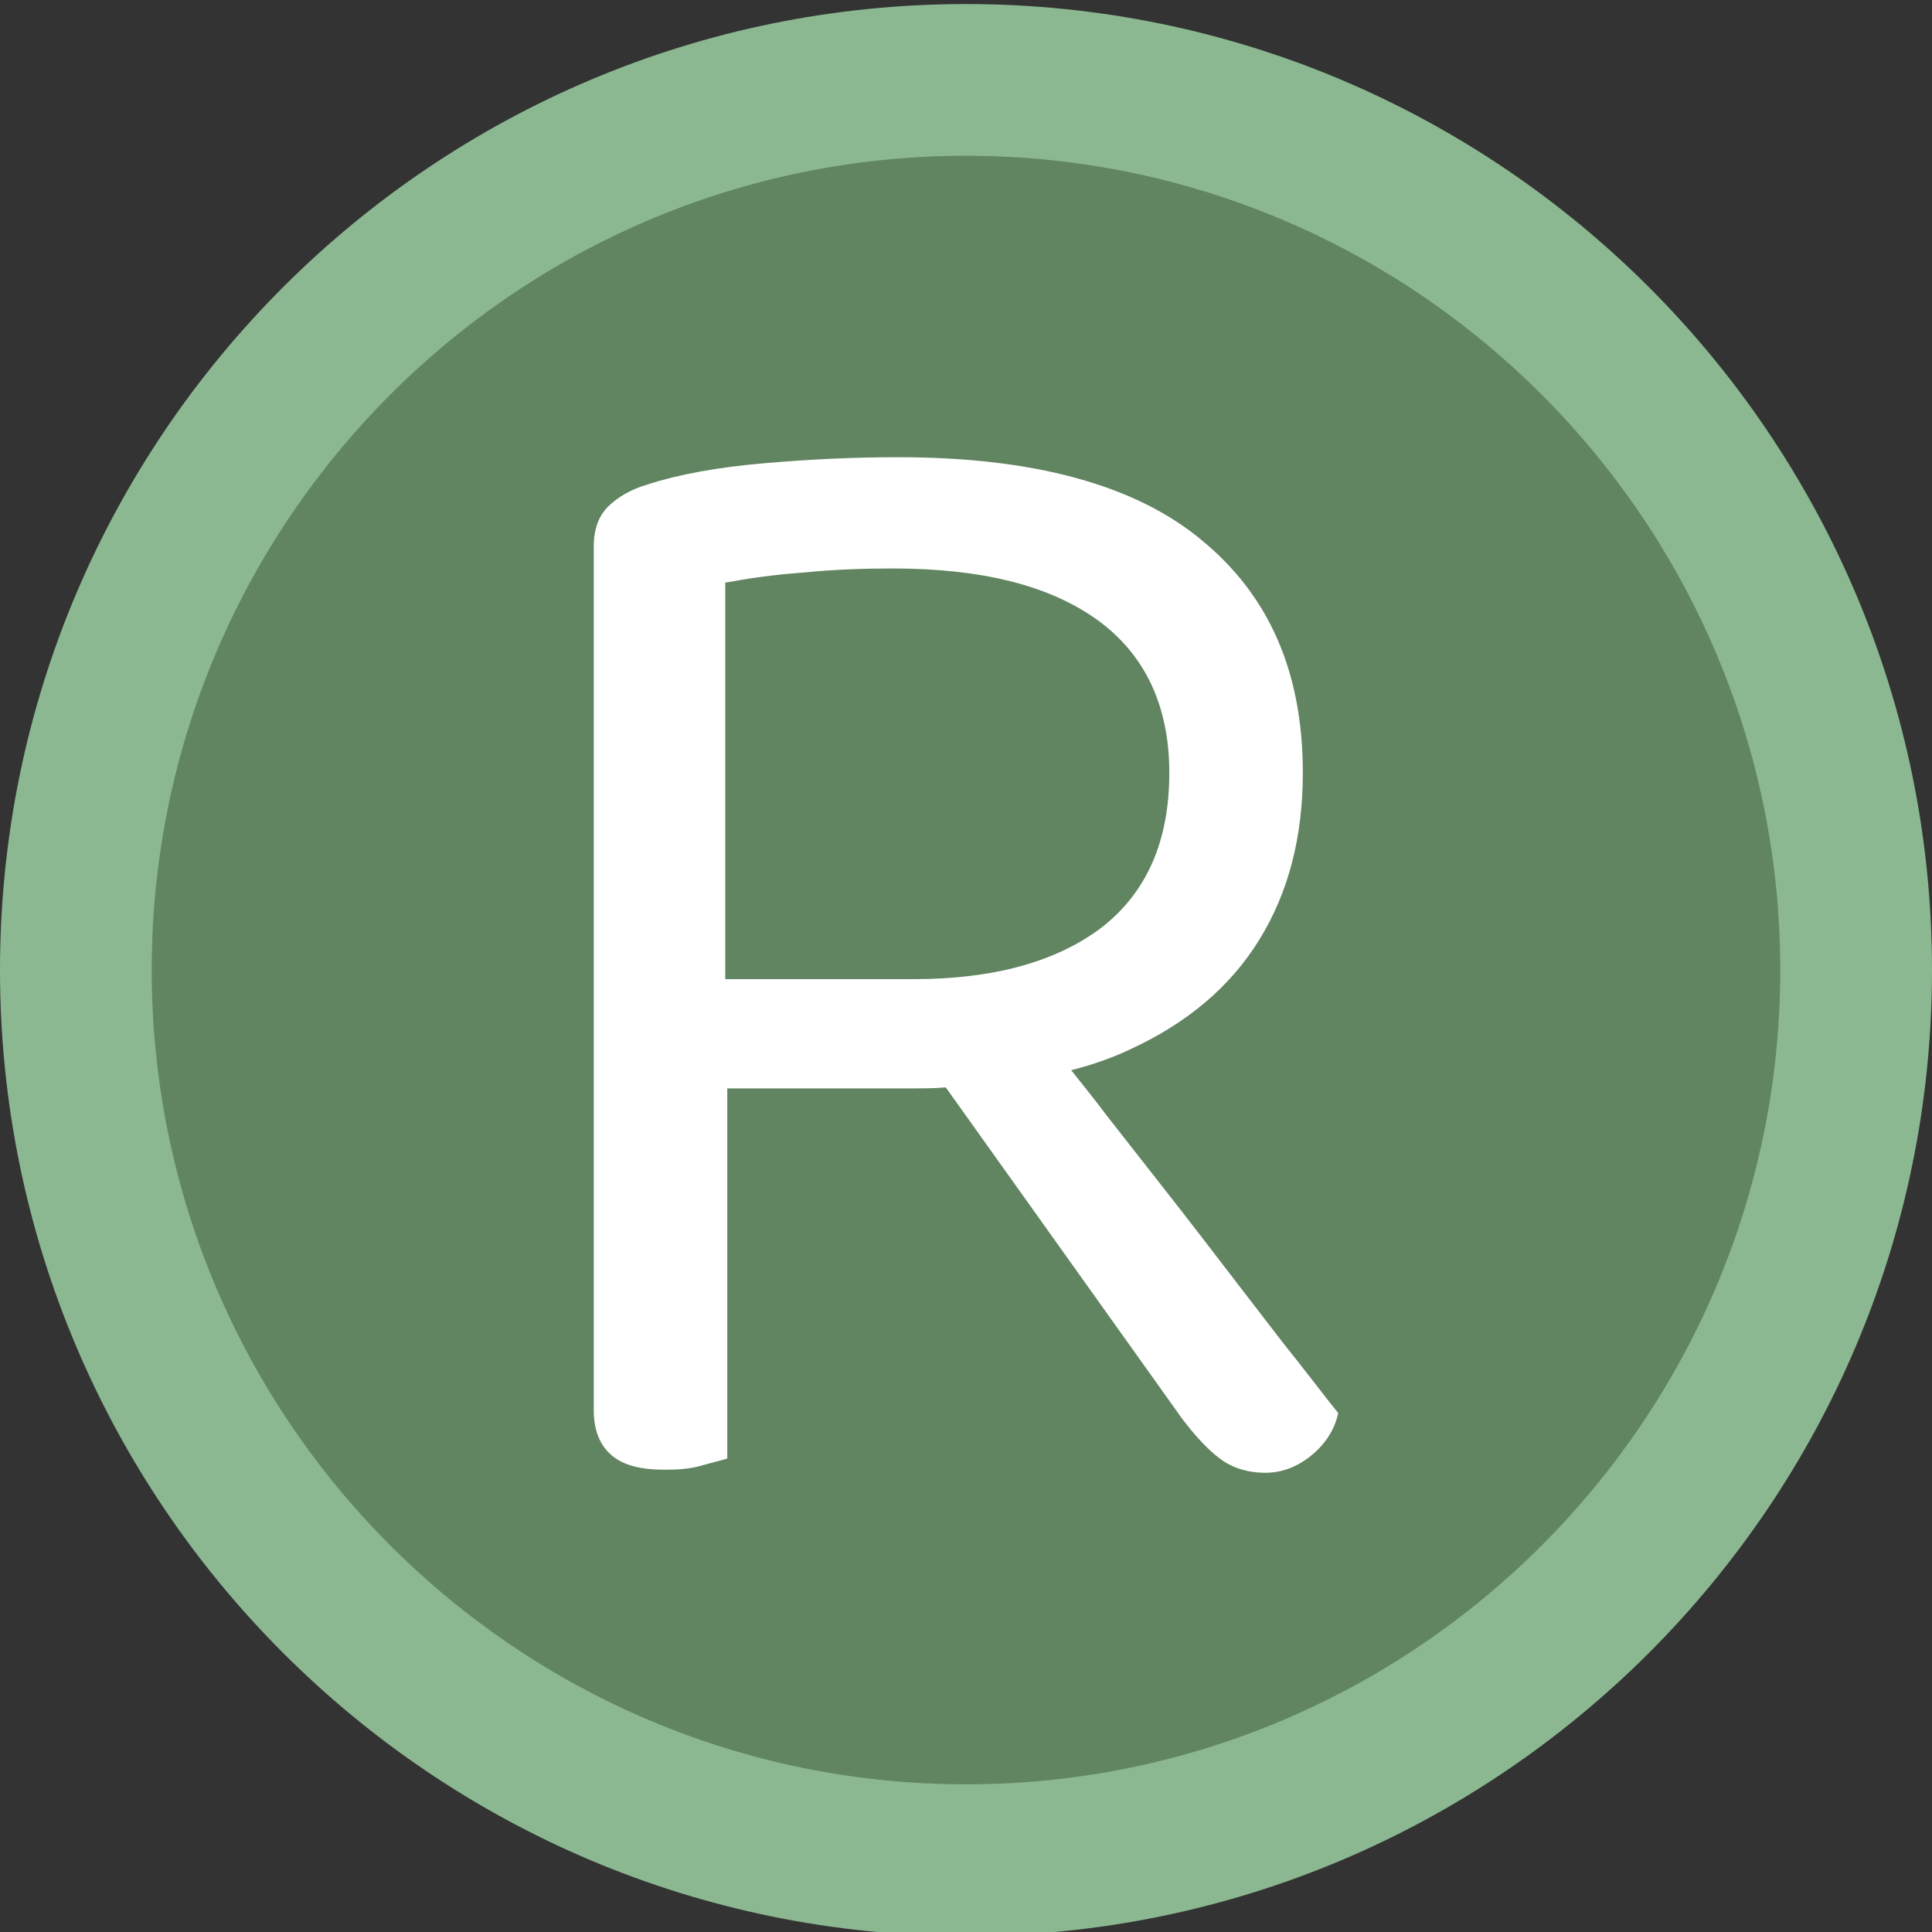
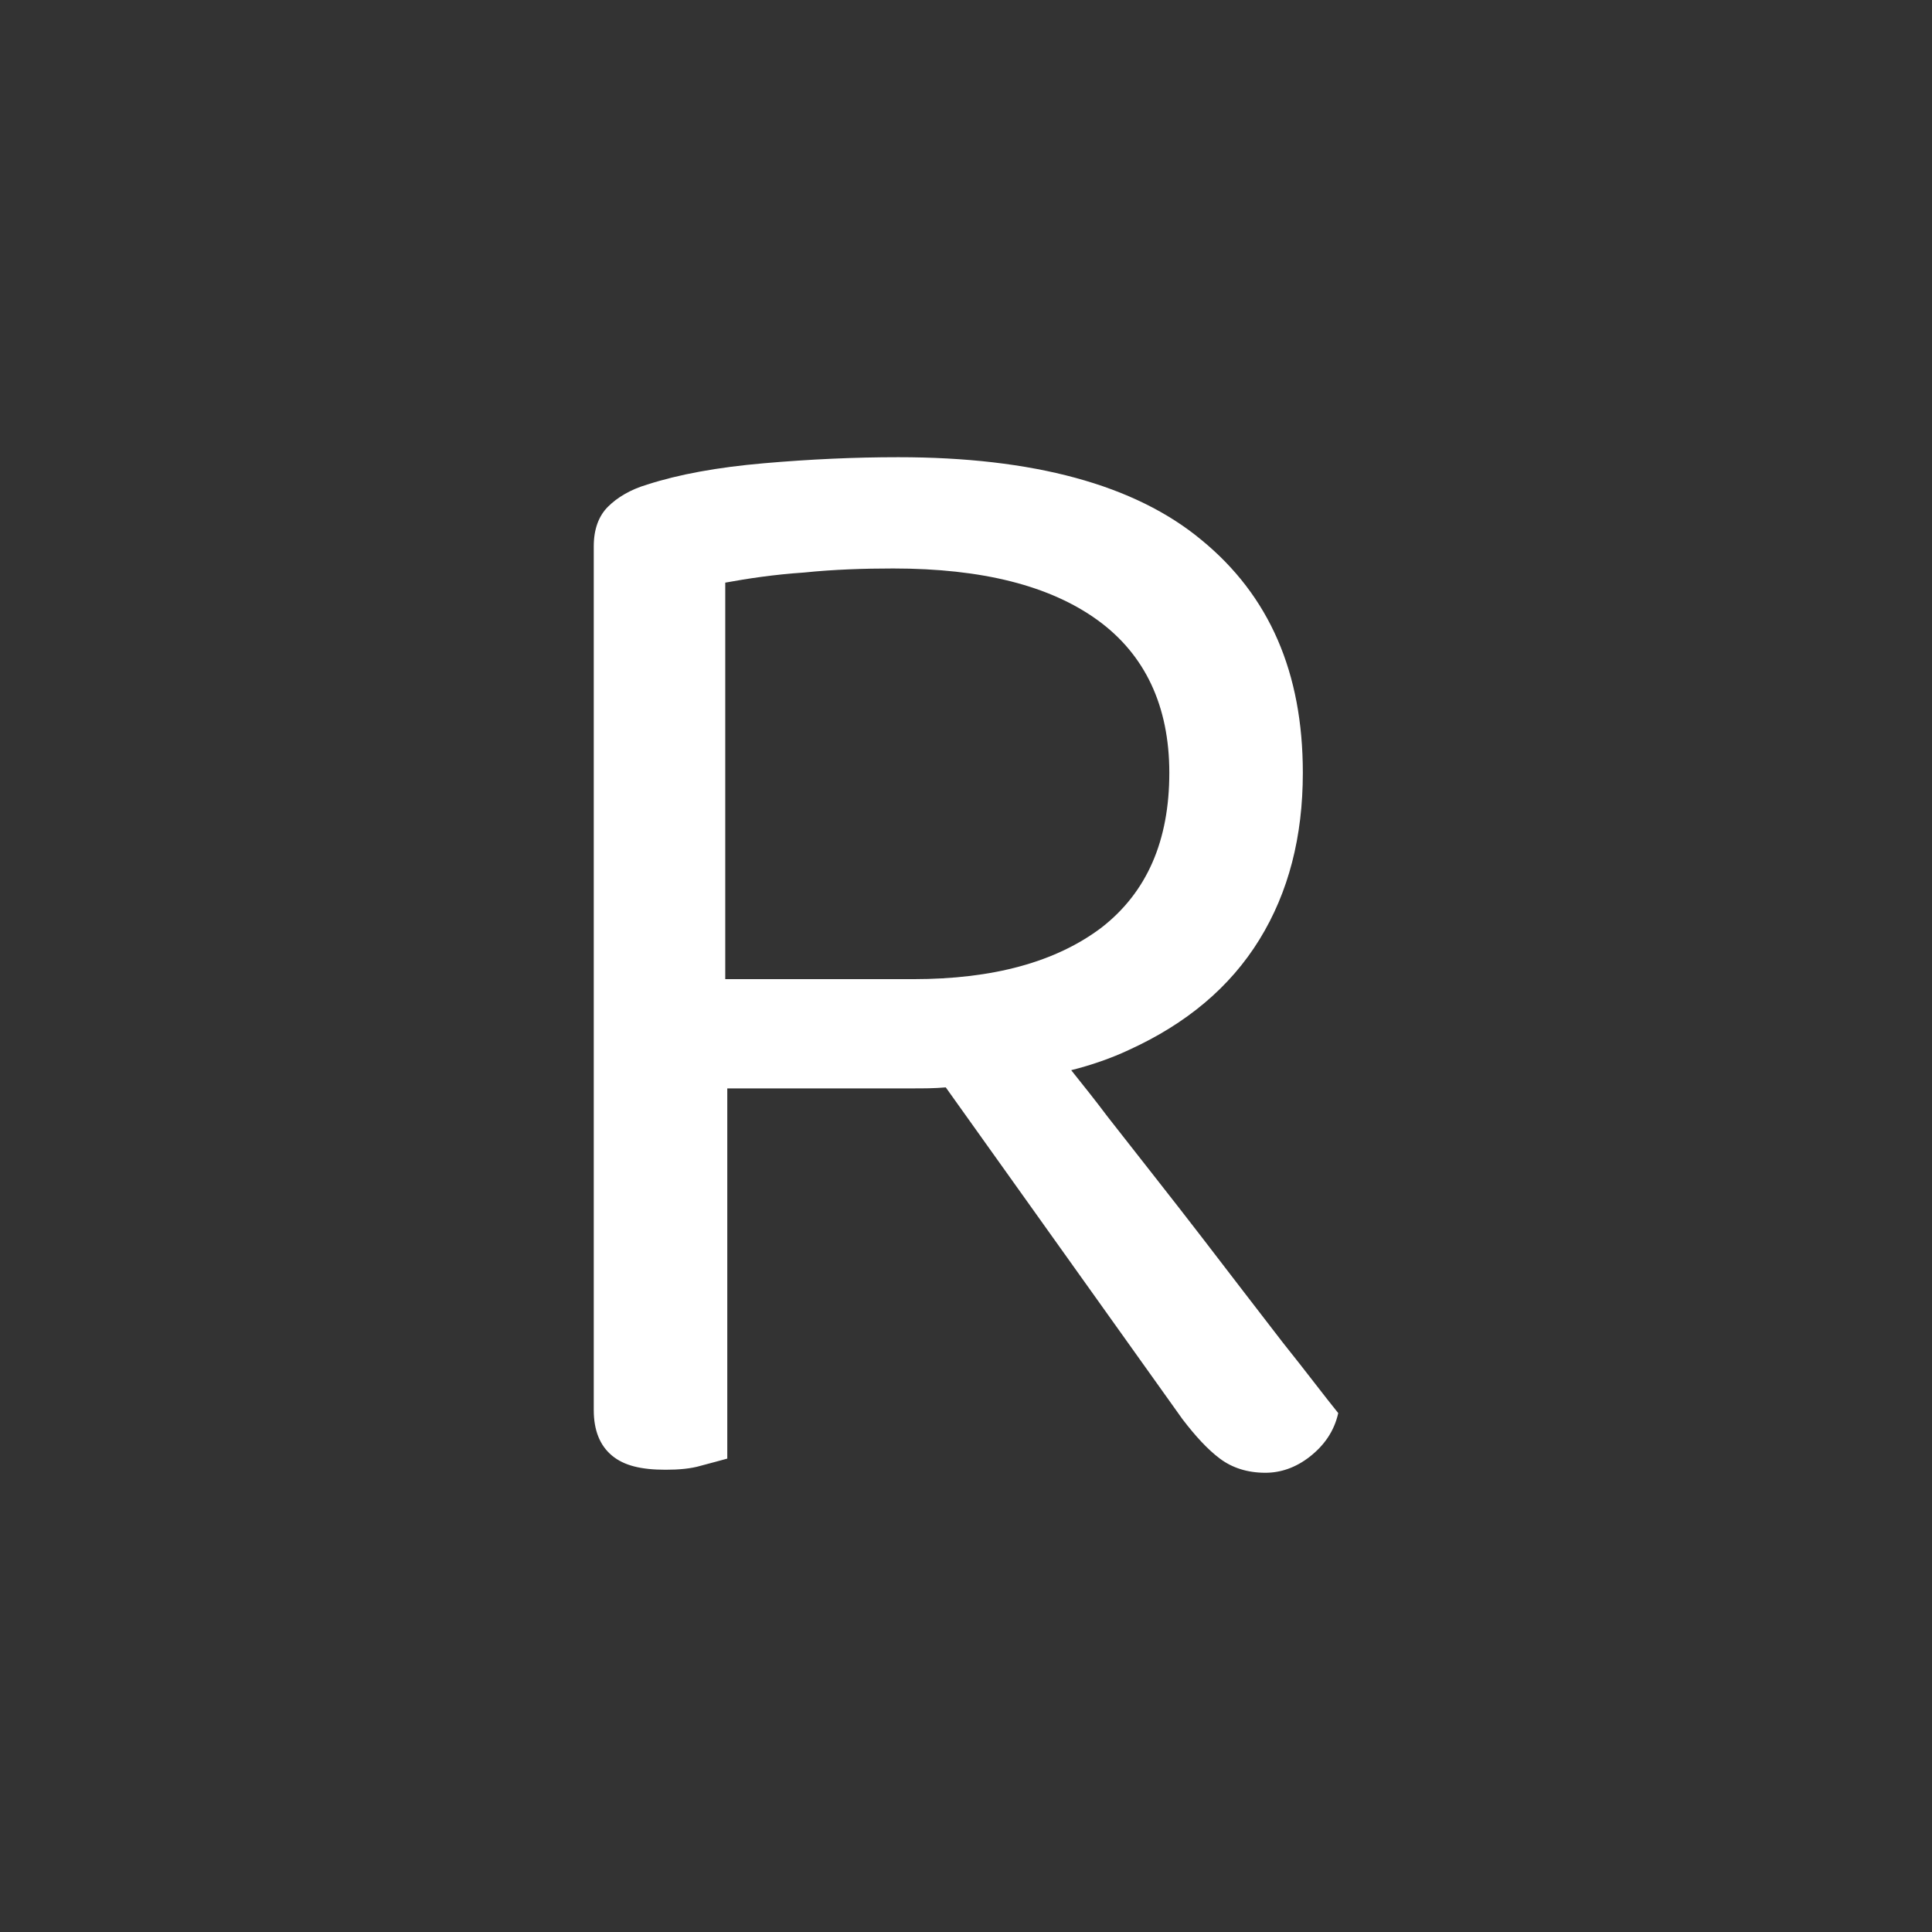
<svg xmlns="http://www.w3.org/2000/svg" xmlns:xlink="http://www.w3.org/1999/xlink" version="1.1" x="0px" y="0px" viewBox="0 0 191 191" style="enable-background:new 0 0 191 191;" xml:space="preserve">
  <rect x="0" y="0" width="191" height="191" fill="#333333" stroke="none" />
  <style type="text/css">
	.st0{fill:#618461;}
	.st1{fill:#8BB891;}
	.st2{display:none;}
	.st3{display:inline;}
	.st4{display:inline;clip-path:url(#SVGID_2_);}
	.st5{fill:#FFFFFF;}
</style>
  <g id="Layer_1">
-     <circle class="st0" cx="95.5" cy="94.7" r="88" />
-     <path class="st1" d="M95.5,191.4C42.8,191.4,0,148.6,0,95.9S42.8,0.4,95.5,0.4S191,43.2,191,95.9S148.2,191.4,95.5,191.4z    M95.5,15.4C51.1,15.4,15,51.5,15,95.9s36.1,80.5,80.5,80.5S176,140.3,176,95.9S139.9,15.4,95.5,15.4z" />
    <g class="st2">
      <defs>
-         <rect id="SVGID_1_" x="40.1" y="45.7" width="110.9" height="100.5" />
-       </defs>
+         </defs>
      <clipPath id="SVGID_2_" class="st3">
        <use xlink:href="#SVGID_1_" style="overflow:visible;" />
      </clipPath>
      <g class="st4">
-         <path class="st5" d="M70.5,95.5c-0.2,4,2.9,7.5,7,7.7h0.4c4.1,0,7.5-3.3,7.5-7.3c0-4.1-3.3-7.3-7.5-7.3     C73.9,88.6,70.7,91.6,70.5,95.5z M42.6,93.6c-1.3-0.1-2.4,0.9-2.5,2.2c-0.1,1.3,1,2.4,2.3,2.5s2.5-0.9,2.5-2.2     C45,94.8,43.9,93.7,42.6,93.6z M70,53c1.2-0.6,1.7-2,1.1-3.2s-2.1-1.6-3.3-1c-1.2,0.6-1.6,2-1.1,3.1C67.3,53.1,68.8,53.6,70,53z      M77.6,66c1.8-0.9,2.6-3.1,1.7-4.9c-0.9-1.8-3.2-2.5-5-1.6s-2.6,3.1-1.7,4.9S75.7,66.9,77.6,66z M52.1,74.9     c1.4,0.9,3.3,0.5,4.3-0.9c0.9-1.4,0.5-3.2-0.8-4.2c-1.4-0.9-3.3-0.5-4.3,0.9S50.6,73.9,52.1,74.9C52,74.8,52,74.9,52.1,74.9z      M56.6,92.3c-2-0.1-3.8,1.4-3.9,3.4c-0.1,2,1.4,3.7,3.5,3.9c2,0.1,3.8-1.4,3.9-3.4C60.2,94.2,58.6,92.4,56.6,92.3z M52.5,116.9     c-1.5,0.7-2.1,2.5-1.4,4v0.1c0.8,1.5,2.6,2.1,4.1,1.3c1.5-0.7,2.1-2.5,1.4-4v-0.1C55.8,116.8,54,116.2,52.5,116.9z M67,84.8     c2,1.3,4.8,0.8,6.1-1.2c1.3-1.9,0.8-4.6-1.1-5.9l-0.1-0.1c-2-1.3-4.8-0.8-6.1,1.2C64.5,80.7,65,83.4,67,84.8     C66.9,84.7,66.9,84.8,67,84.8z M113,65.7c1.7,1.1,4,0.6,5.2-1c1.1-1.7,0.7-3.9-1-5h-0.1c-1.7-1.1-4-0.6-5.2,1     c-1.1,1.6-0.7,3.9,0.9,5C112.9,65.6,112.9,65.7,113,65.7z M120.6,52.8c1.1,0.7,2.6,0.4,3.3-0.7c0.7-1.1,0.4-2.5-0.6-3.2h-0.1     c-1.1-0.7-2.6-0.4-3.3,0.7C119.2,50.6,119.5,52.1,120.6,52.8z M113.5,88.5c-4.1-0.2-7.7,2.9-7.9,6.9c-0.2,4,2.9,7.5,7,7.7h0.4     c4.1,0,7.5-3.3,7.5-7.3C120.6,92,117.5,88.7,113.5,88.5z M80,84.3c1.3,2.5,3.9,4,6.7,4c4.1,0,7.5-3.3,7.5-7.3     c0-1.1-0.3-2.3-0.8-3.3c-1.9-3.6-6.4-5.1-10-3.2C79.6,76.2,78.1,80.7,80,84.3z M138.5,74.9c1.5-0.7,2.1-2.5,1.4-4     c-0.8-1.5-2.6-2.1-4.1-1.3c-1.5,0.7-2.1,2.5-1.4,4C135.2,75,137,75.6,138.5,74.9z M119.6,77.2c-2.1,1-3,3.6-2,5.7V83     c1.1,2.1,3.7,3,5.9,1.9c2.1-1,3-3.6,2-5.7v-0.1C124.4,77,121.8,76.2,119.6,77.2z M95.2,51.7c1.7,0.1,3.1-1.2,3.3-2.8     c0.1-1.7-1.2-3.1-2.9-3.2c-1.7-0.1-3.1,1.1-3.3,2.8C92.2,50.1,93.5,51.6,95.2,51.7z M95.2,70.6c2.4,0.2,4.4-1.6,4.6-4     c0.1-2.4-1.7-4.4-4.1-4.5c-2.4-0.2-4.4,1.6-4.6,4S92.8,70.5,95.2,70.6z M71.4,114.6c2.1-1,3-3.6,2-5.7v-0.1     c-1.1-2.1-3.7-3-5.9-1.9c-2.1,1-3,3.6-2,5.7v0.1C66.6,114.8,69.2,115.7,71.4,114.6z M98,76.9c-2.2,3.4-1.3,7.9,2.2,10.1     s8.1,1.3,10.3-2.1c2.2-3.4,1.3-7.9-2.2-10.1c-1.2-0.8-2.6-1.2-4.1-1.2C101.7,73.6,99.4,74.9,98,76.9z M111,107.5     c-1.9-3.6-6.4-5.1-10-3.2c-3.7,1.8-5.2,6.2-3.3,9.8c1.9,3.6,6.4,5.1,10,3.2C111.4,115.6,112.9,111.2,111,107.5     C111,107.6,111,107.6,111,107.5z M124,107c-2-1.3-4.8-0.8-6.1,1.2c-1.3,1.9-0.8,4.6,1.1,5.9l0.1,0.1c2,1.3,4.8,0.8,6.1-1.2     C126.5,111.1,126,108.4,124,107C124.1,107.1,124.1,107,124,107z M138.3,96c0.1-2-1.5-3.8-3.5-3.9s-3.8,1.4-3.9,3.4     c-0.1,2,1.4,3.7,3.5,3.9C136.4,99.6,138.2,98.1,138.3,96z M148.7,93.4c-1.3-0.1-2.4,0.9-2.5,2.2c-0.1,1.3,1,2.4,2.3,2.5     s2.5-0.9,2.5-2.2C151,94.6,150,93.5,148.7,93.4z M138.9,116.9c-1.4-0.9-3.3-0.5-4.3,0.9c-0.9,1.4-0.5,3.2,0.9,4.2     c1.4,0.9,3.3,0.5,4.3-0.9C140.7,119.7,140.4,117.9,138.9,116.9C139,116.9,139,116.9,138.9,116.9z M70.4,139     c-1.1-0.7-2.6-0.4-3.3,0.7c-0.7,1.1-0.4,2.5,0.6,3.3c1.1,0.7,2.6,0.4,3.3-0.7c0.7-1,0.5-2.5-0.6-3.2     C70.5,139.1,70.4,139,70.4,139z M121,138.8c-1.2,0.6-1.7,2-1.1,3.2s2.1,1.6,3.3,1c1.2-0.6,1.6-2,1.1-3.1     C123.7,138.7,122.2,138.2,121,138.8C121,138.8,121.1,138.8,121,138.8L121,138.8z M93,114.9c2.2-3.3,1.3-7.8-2-10.1l-0.1-0.1     c-3.5-2.2-8.1-1.3-10.4,2.1s-1.3,7.9,2.2,10.2c1.2,0.8,2.6,1.2,4.1,1.2C89.3,118.2,91.6,117,93,114.9z M78.1,126.1     c-1.7-1.1-4-0.6-5.2,1c-1.1,1.7-0.7,3.9,1,5H74c1.7,1.1,4,0.6,5.2-1c1.1-1.6,0.7-3.9-0.9-5C78.1,126.2,78.1,126.1,78.1,126.1z      M95.5,140.1c-1.7-0.1-3.1,1.2-3.3,2.8c-0.1,1.7,1.2,3.1,2.9,3.2c1.7,0.1,3.1-1.1,3.3-2.8C98.4,141.6,97.2,140.2,95.5,140.1z      M95.5,121.2c-2.4-0.2-4.4,1.6-4.6,4c-0.1,2.4,1.7,4.4,4.1,4.5s4.5-1.7,4.6-4.1C99.8,123.3,97.9,121.3,95.5,121.2z M113.5,125.8     c-1.8,0.9-2.5,3.1-1.7,4.9v0.1c1,1.8,3.2,2.5,5,1.6s2.6-3.1,1.7-4.9C117.5,125.6,115.3,124.9,113.5,125.8z" />
-       </g>
+         </g>
    </g>
  </g>
  <g id="Layer_2" class="st2">
    <g class="st3">
-       <path class="st5" d="M90.4,122.3c-0.2-0.6-0.5-1.1-0.8-1.5H52.2l35.5-48.7c0.7-1,1.3-1.9,1.7-2.7c0.4-0.8,0.6-1.7,0.6-2.7    c0-1.6-0.7-2.9-2.1-4.1h-2.1h-1.4H45.4c-1.1,0-1.9,0.3-2.5,1c-0.6,0.7-0.9,1.6-0.9,2.9c0,0.7,0.1,1.4,0.4,2.1    c0.3,0.6,0.5,1.2,0.7,1.5h36l-35.6,48.7c-0.7,0.9-1.3,1.8-1.7,2.6c-0.4,0.8-0.6,1.7-0.6,2.8c0,0.8,0.2,1.5,0.6,2.3    c0.4,0.7,0.9,1.3,1.5,1.8h2.3h1.3h40.6c1,0,1.8-0.4,2.4-1.1c0.6-0.7,0.9-1.7,0.9-2.8C90.7,123.6,90.6,122.9,90.4,122.3z" />
      <path class="st5" d="M128.5,54.2c0-2.4-1.9-4.3-4.3-4.3c-2.4,0-4.3,1.9-4.3,4.3v8.5c-0.6,0-1.1,0.1-1.7,0.1    c-4.1,0.3-8.4,1.3-12,3.6c-3.7,2.3-6.4,6-7.4,11c-0.7,3.6-0.4,6.9,1.1,9.8c1.4,2.8,3.7,4.9,6.2,6.4c4.7,2.9,11,4.5,16.5,5.9    l0.4,0.1c6,1.5,11.1,2.9,14.5,5c1.6,1,2.5,2,3,3c0.5,0.9,0.7,2.3,0.4,4.4c-0.5,2.6-2.4,4.8-6.1,6.2c-3.8,1.5-9.3,1.9-15.6,1    c-4-0.6-11-2.3-14.8-3.9c-2.2-1-4.7,0-5.6,2.2c-1,2.2,0,4.7,2.2,5.6c4.7,2.1,12.6,3.9,17,4.6h0c0.6,0.1,1.2,0.2,1.8,0.2v8.9    c0,2.4,1.9,4.3,4.3,4.3c2.4,0,4.3-1.9,4.3-4.3v-8.6c3.4-0.2,6.7-0.9,9.5-2c5.7-2.2,10.3-6.3,11.5-12.6c0.7-3.6,0.4-6.9-1.1-9.8    c-1.4-2.8-3.7-4.9-6.2-6.4c-4.7-2.9-11-4.5-16.5-5.9l-0.4-0.1c-6-1.5-11.1-2.9-14.5-5c-1.6-1-2.5-2-3-3c-0.5-0.9-0.7-2.3-0.4-4.4    c0.5-2.6,1.8-4.3,3.6-5.4c1.9-1.2,4.7-2,8.1-2.3c6.8-0.6,14.8,0.9,20.3,2.2c2.3,0.6,4.6-0.9,5.1-3.2c0.6-2.3-0.9-4.6-3.2-5.1    c-3.3-0.8-7.9-1.7-12.7-2.2L128.5,54.2L128.5,54.2z" />
    </g>
  </g>
  <g id="Layer_3">
    <path class="st5" d="M126.8,132.7c-2.4-3.1-5-6.5-8-10.4c-3-3.9-6.1-7.8-9.3-11.9c-1.2-1.6-2.4-3.1-3.6-4.6c2-0.5,4-1.2,5.7-2   c5.7-2.6,10-6.2,12.9-10.9c2.9-4.7,4.3-10.2,4.3-16.5c0-9.9-3.3-17.5-10-23c-6.6-5.5-16.7-8.2-30-8.2c-4.3,0-8.7,0.2-13.3,0.6   c-4.6,0.4-8.4,1.1-11.5,2.1c-1.7,0.5-3,1.3-3.9,2.2c-0.9,0.9-1.4,2.2-1.4,3.9v50.1v3.5v31.8c0,2,0.6,3.5,1.8,4.5   c1.2,1,2.9,1.4,5.3,1.4c1.3,0,2.5-0.1,3.5-0.4c1.1-0.3,1.9-0.5,2.6-0.7v-36.6h18.3c1.1,0,2.2,0,3.3-0.1l23.4,32.8   c1.3,1.7,2.5,3,3.7,3.9c1.2,0.9,2.7,1.4,4.5,1.4c1.5,0,3-0.5,4.4-1.6s2.4-2.5,2.8-4.3C131,138.1,129.2,135.7,126.8,132.7z    M71.7,96.8V57.6c2.2-0.4,4.8-0.8,7.8-1c2.9-0.3,5.9-0.4,8.8-0.4c8.8,0,15.5,1.7,20.2,5.1c4.7,3.4,7.1,8.5,7.1,15.1   c0,6.7-2.2,11.8-6.7,15.3c-4.5,3.4-10.7,5.1-18.6,5.1H71.7z" />
  </g>
</svg>